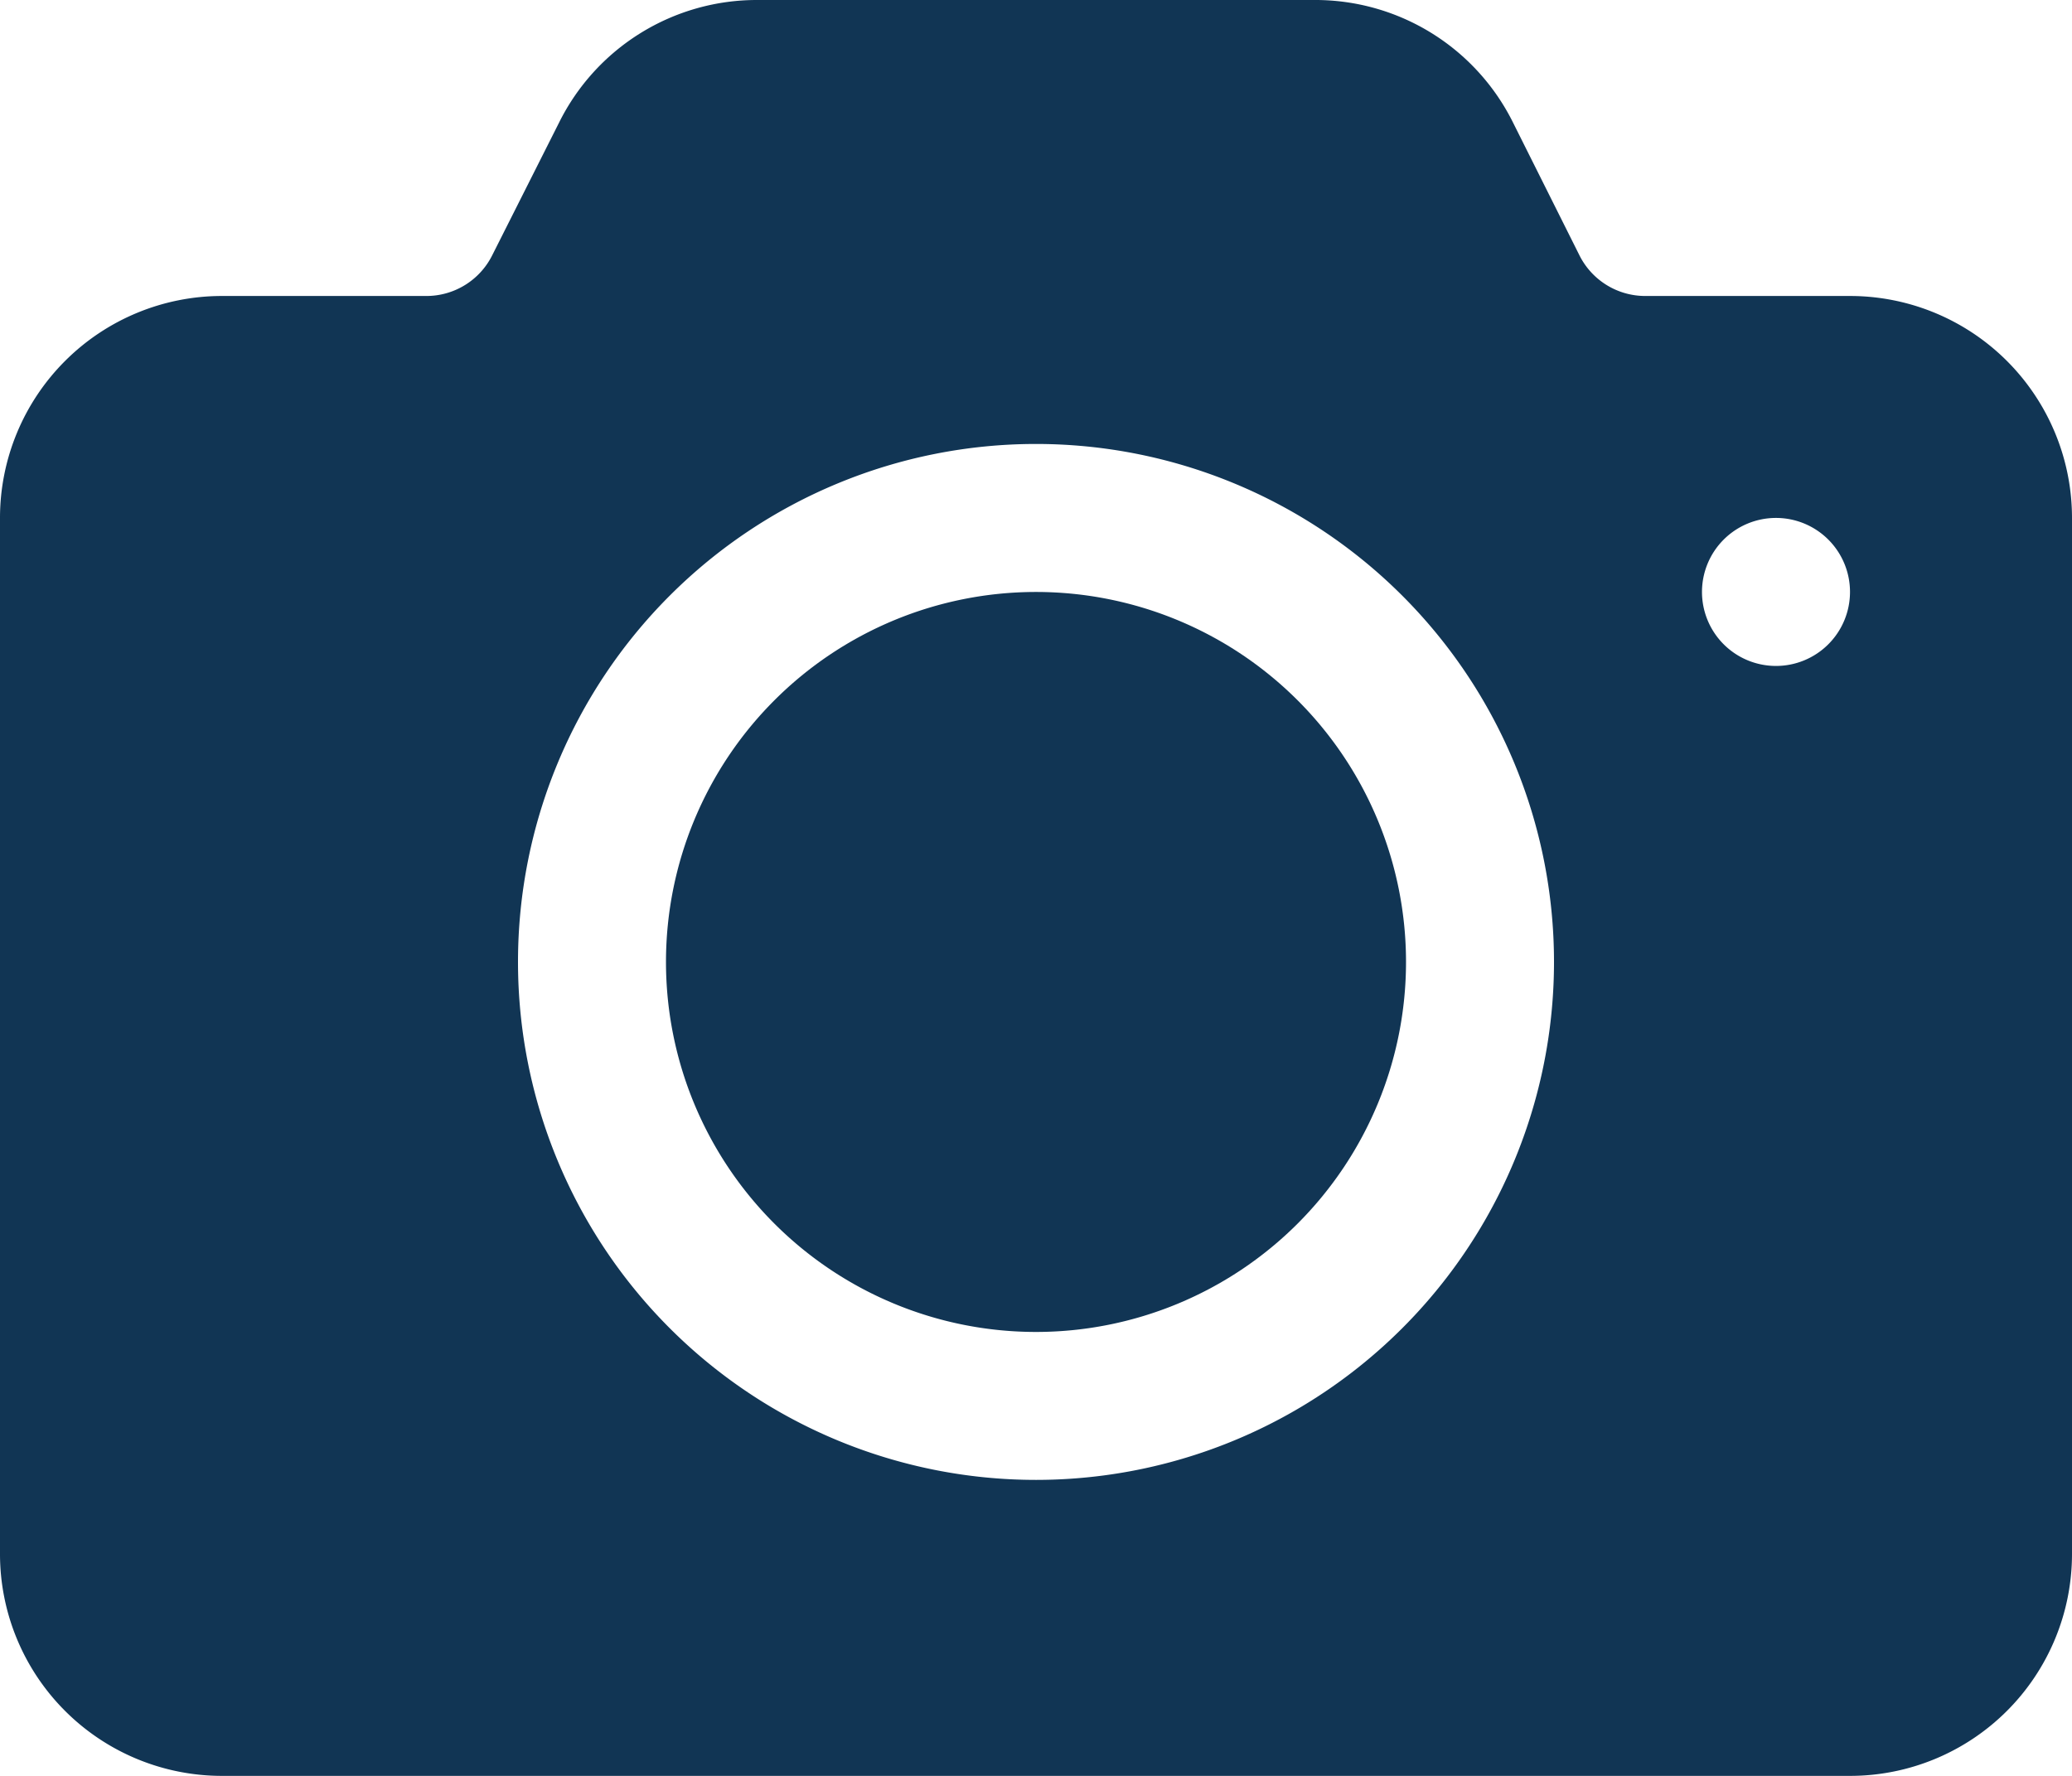
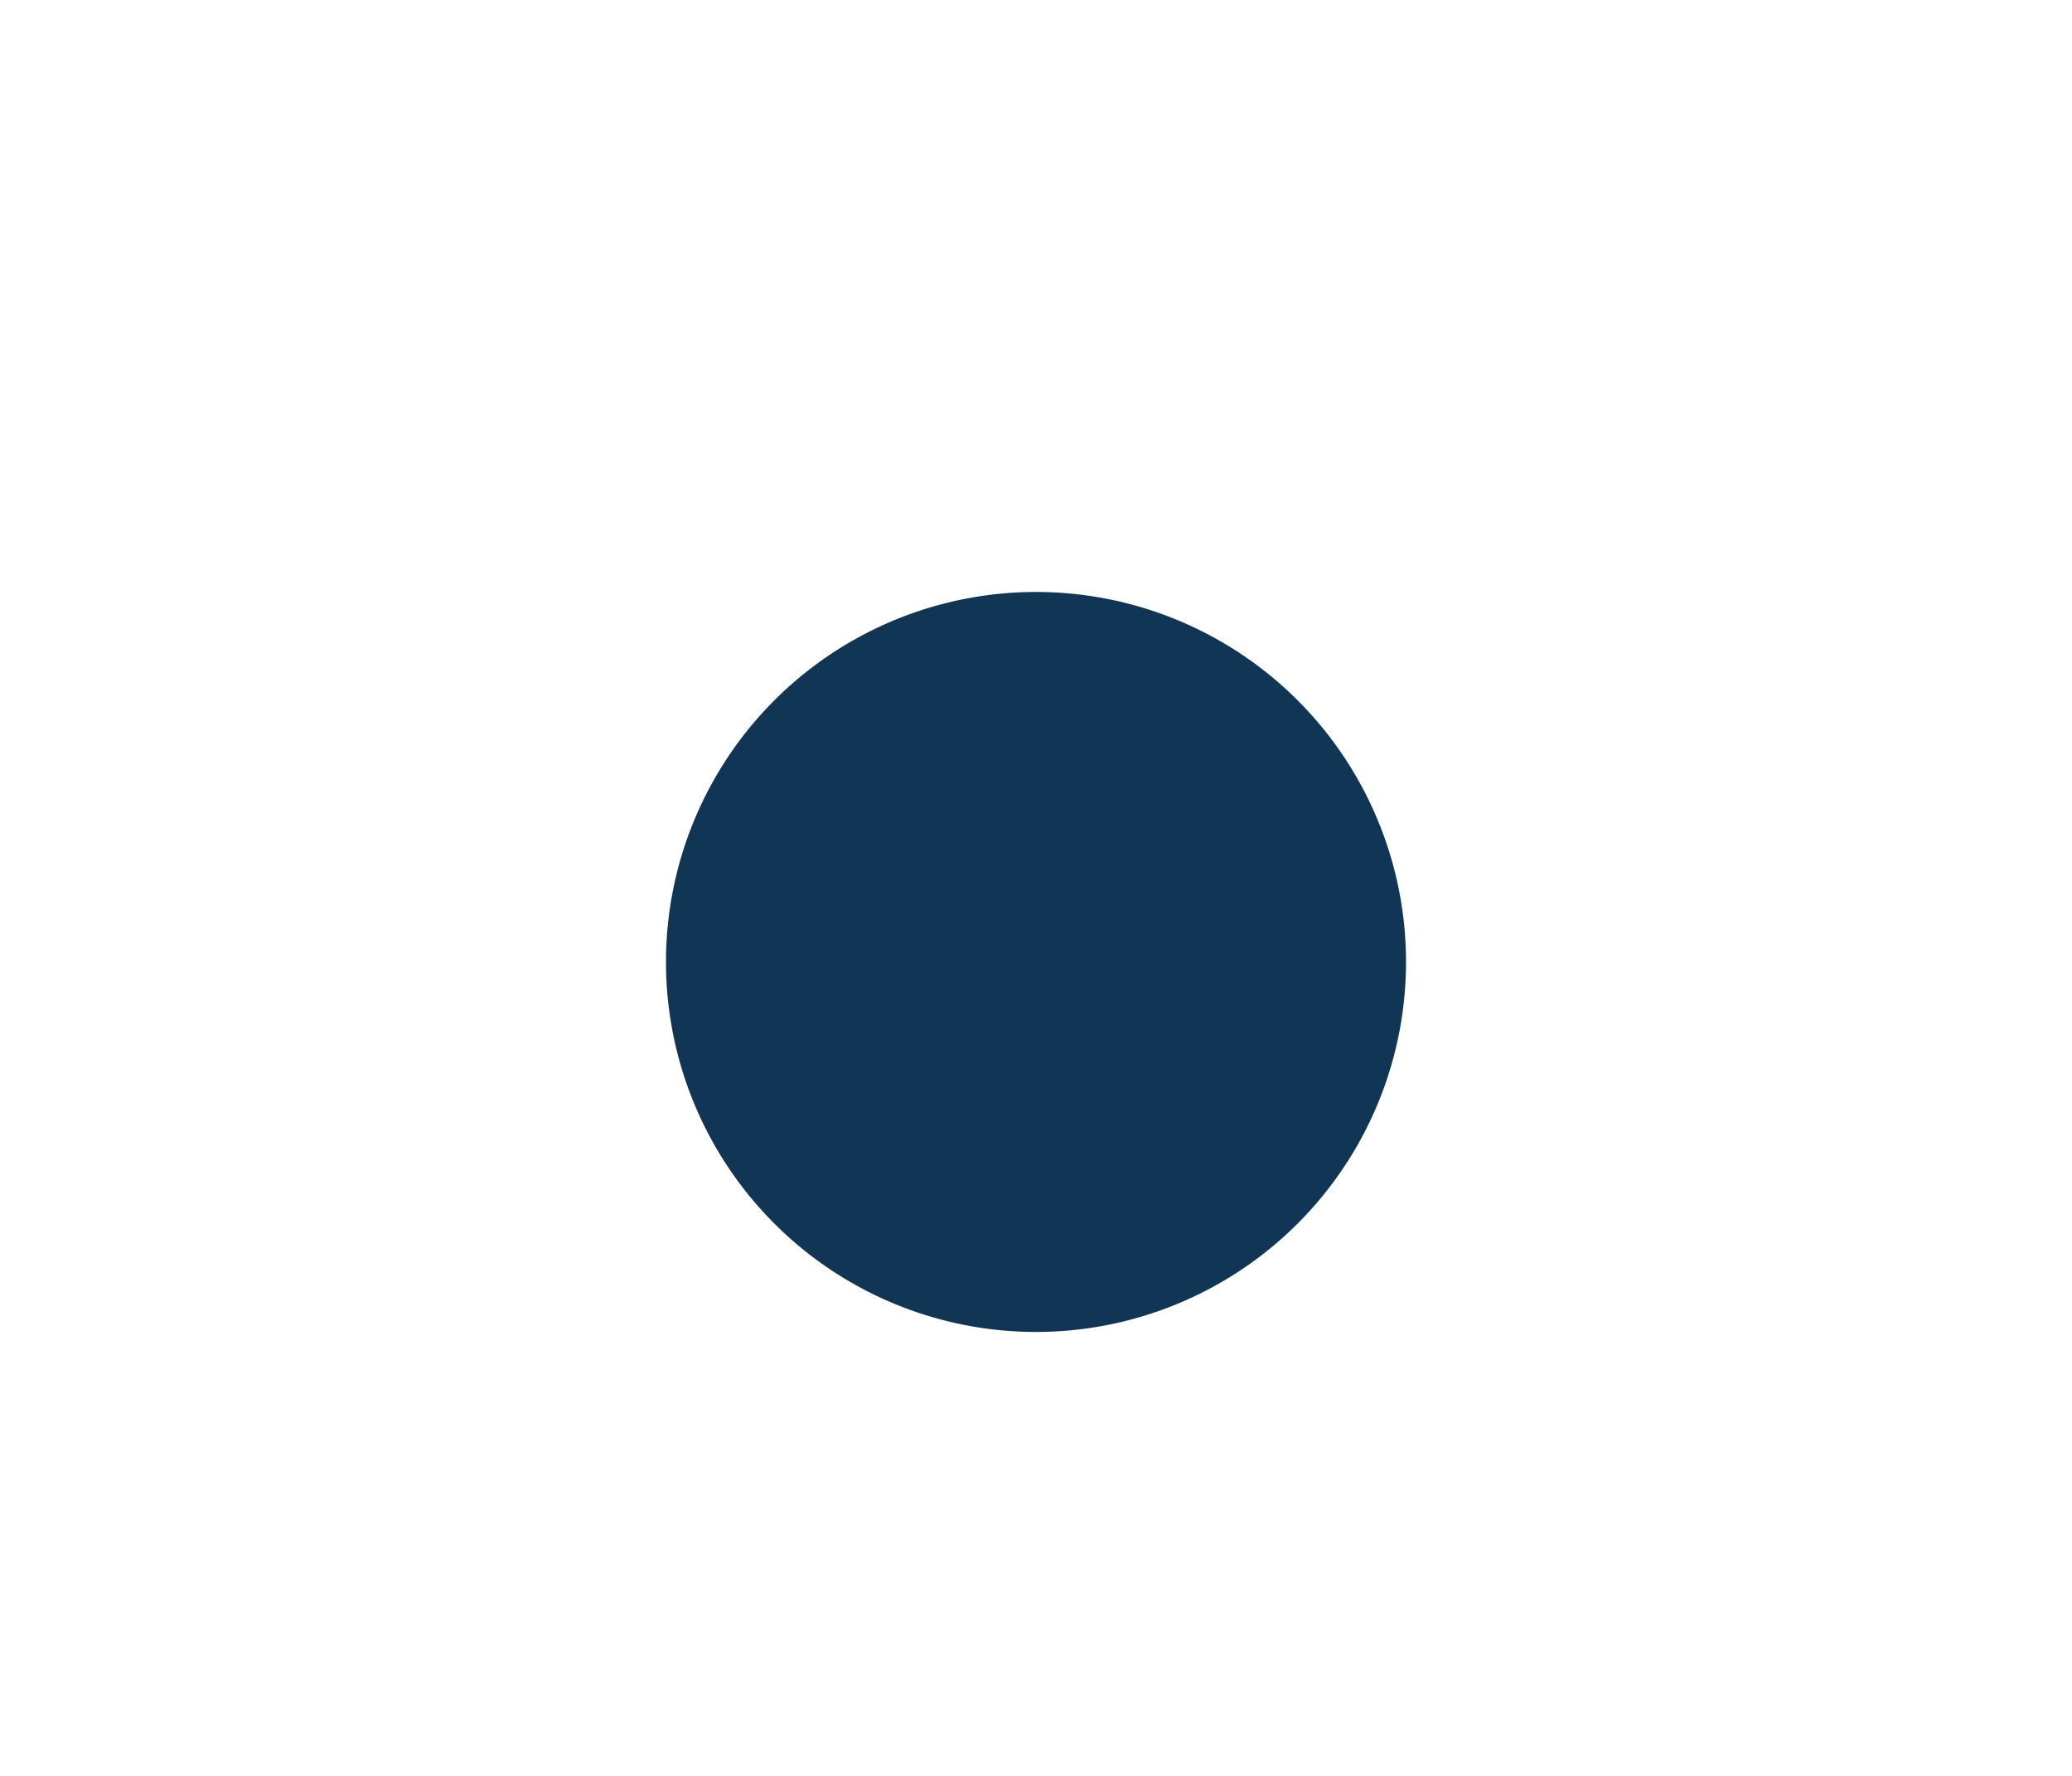
<svg xmlns="http://www.w3.org/2000/svg" width="64" height="54.857" viewBox="0 0 64 54.857">
  <g>
    <path d="M155.429,128A11.429,11.429,0,1,1,144,139.429,11.429,11.429,0,0,1,155.429,128" transform="translate(-123.429 -109.714)" fill="#113554" />
-     <path d="M57.143,9.143H50.825a2.272,2.272,0,0,1-2.043-1.264L46.736,3.789A6.818,6.818,0,0,0,40.6,0H23.4a6.818,6.818,0,0,0-6.133,3.79L15.207,7.879a2.272,2.272,0,0,1-2.032,1.264H6.857A6.857,6.857,0,0,0,0,16V48a6.857,6.857,0,0,0,6.857,6.857H57.143A6.857,6.857,0,0,0,64,48V16a6.857,6.857,0,0,0-6.857-6.857M32,45.714a16,16,0,1,1,16-16,16,16,0,0,1-16,16M54.857,20.571a2.286,2.286,0,1,1,2.286-2.286,2.286,2.286,0,0,1-2.286,2.286" transform="translate(0 0)" fill="#113554" />
  </g>
</svg>